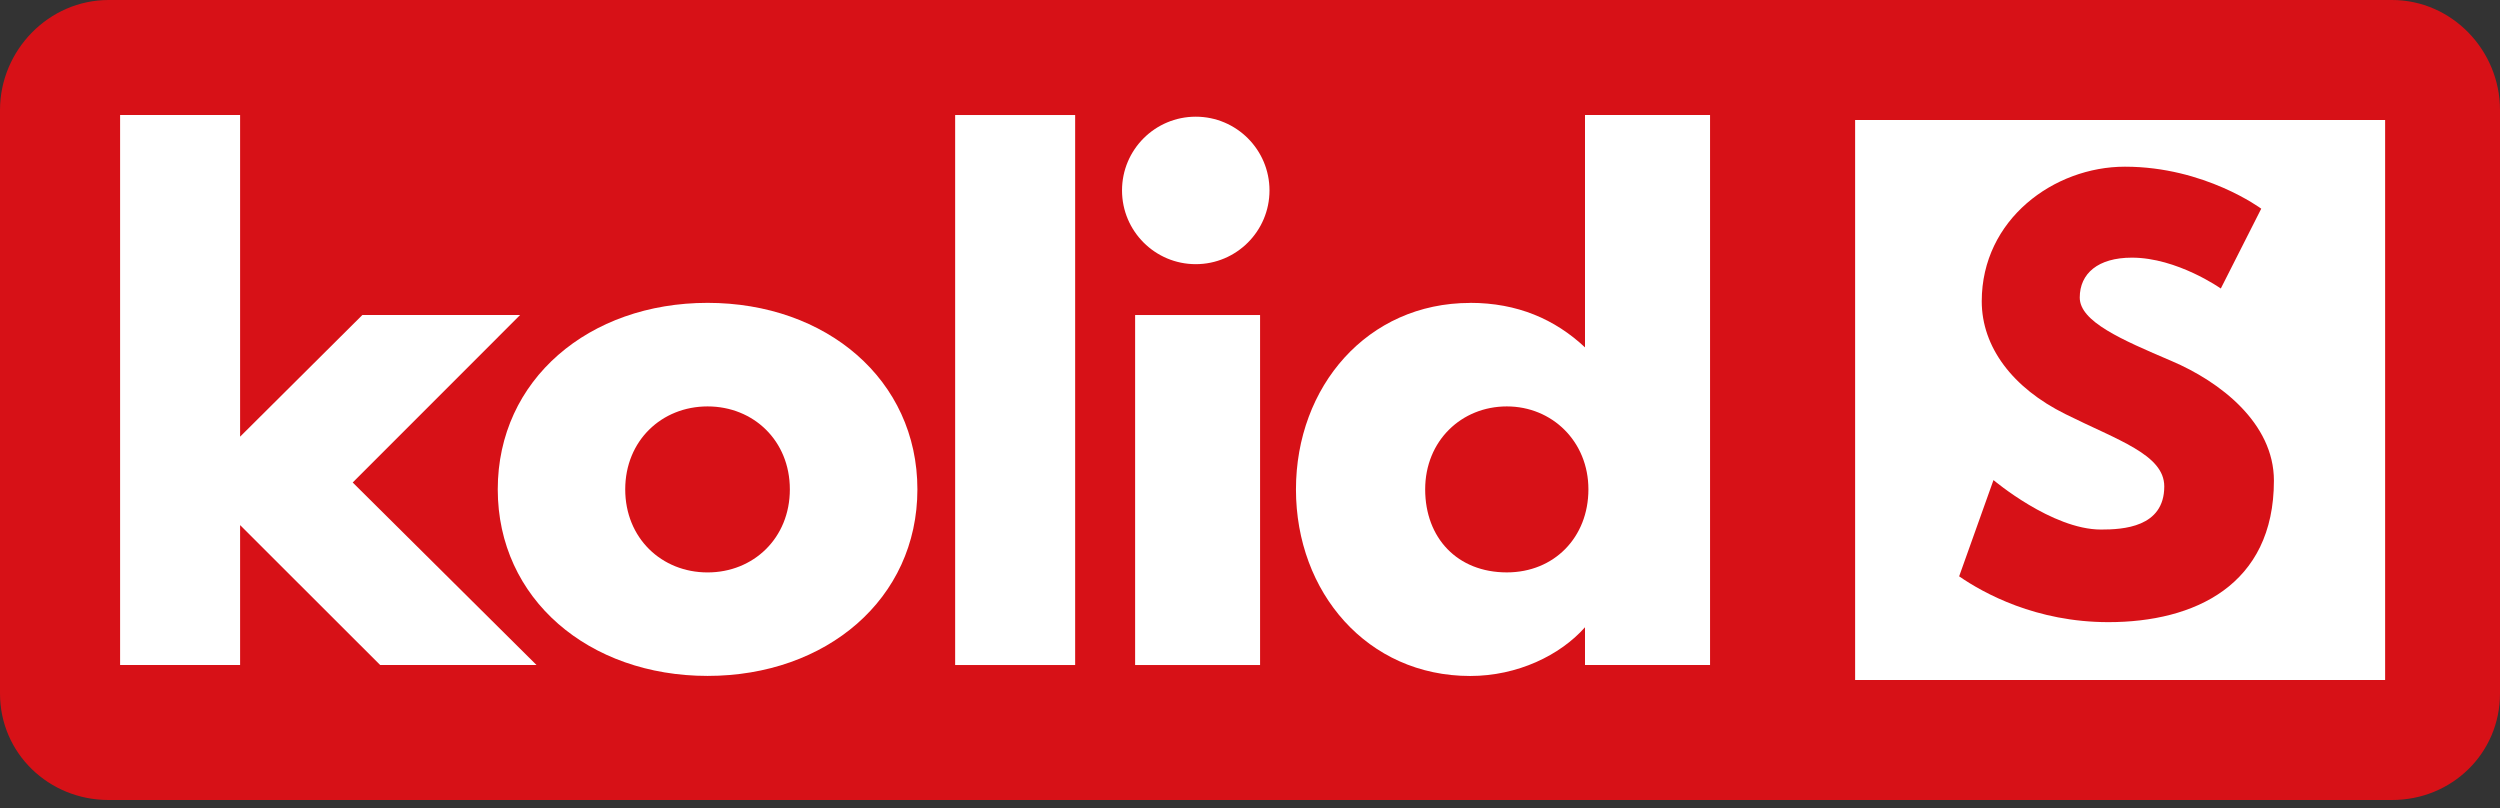
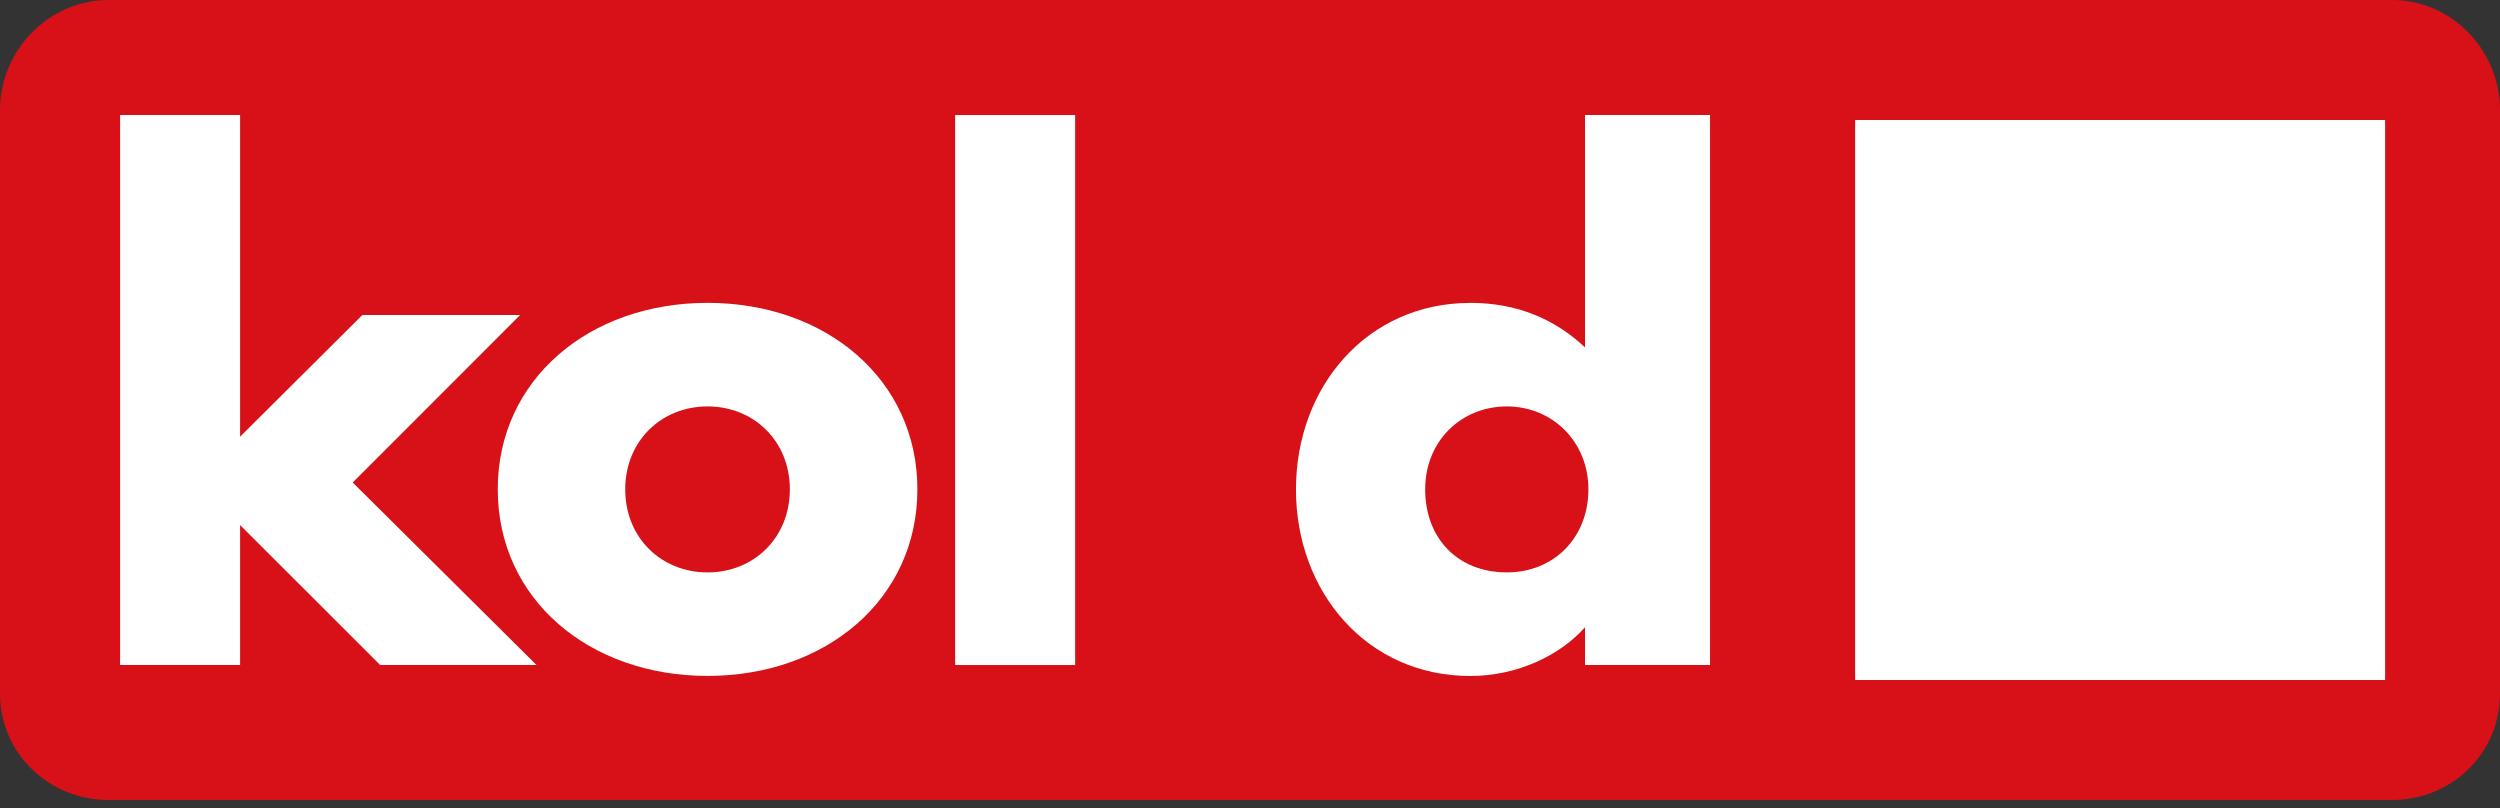
<svg xmlns="http://www.w3.org/2000/svg" width="99" height="32" viewBox="0 0 99 32" fill="none">
  <rect x="0" y="0" width="99" height="32" fill="#333333" stroke="none" />
  <path d="M99 27.462C99 29.831 97.092 31.68 94.723 31.68H4.301C1.932 31.68 0 29.831 0 27.462V4.359C0 1.99 1.932 0 4.301 0H94.723C97.092 0 99 1.99 99 4.359V27.462Z" fill="#D71117" />
  <path d="M94.451 4.752H73.463V26.928H94.451V4.752Z" fill="white" />
-   <path d="M84.149 6.601C87.31 6.601 89.545 8.264 89.545 8.264L87.944 11.425C87.944 11.425 86.215 10.203 84.424 10.203C83.078 10.203 82.358 10.833 82.358 11.783C82.358 12.733 84.001 13.446 85.981 14.29C87.919 15.113 90.047 16.755 90.047 19.032C90.047 23.184 86.886 24.637 83.495 24.637C80.626 24.637 78.556 23.494 77.582 22.823L78.942 19.011C78.942 19.011 81.26 20.97 83.198 20.97C84.063 20.97 85.705 20.888 85.705 19.262C85.705 17.998 83.853 17.43 81.787 16.397C79.7 15.364 78.477 13.742 78.477 11.931C78.477 8.687 81.342 6.601 84.145 6.601H84.149Z" fill="#D71117" />
-   <path d="M44.432 7.541C44.432 9.153 45.74 10.461 47.352 10.461C48.963 10.461 50.272 9.153 50.272 7.541C50.272 5.93 48.963 4.621 47.352 4.621C45.74 4.621 44.432 5.926 44.432 7.541Z" fill="white" />
  <path d="M9.508 4.555V17.292L14.349 12.475H20.596L13.967 19.107L21.247 26.335H15.055L9.508 20.794V26.335H4.756V4.555H9.508Z" fill="white" />
  <path d="M28.02 11.993C32.717 11.993 36.329 15.034 36.329 19.379C36.329 23.725 32.717 26.766 28.02 26.766C23.323 26.766 19.711 23.725 19.711 19.379C19.711 15.034 23.323 11.993 28.02 11.993ZM28.02 22.668C29.838 22.668 31.278 21.308 31.278 19.379C31.278 17.451 29.838 16.094 28.02 16.094C26.202 16.094 24.759 17.451 24.759 19.379C24.759 21.308 26.198 22.668 28.02 22.668Z" fill="white" />
  <path d="M42.576 4.555V26.335H37.824V4.555H42.576Z" fill="white" />
-   <path d="M49.899 12.475V26.335H44.951V12.475H49.899Z" fill="white" />
  <path d="M58.218 11.993C60.091 11.993 61.578 12.643 62.766 13.756V4.555H67.718V26.335H62.766V24.84C61.778 25.953 60.091 26.769 58.218 26.769C54.144 26.769 51.32 23.456 51.32 19.382C51.32 15.309 54.144 11.996 58.218 11.996V11.993ZM59.671 22.667C61.544 22.667 62.901 21.28 62.901 19.379C62.901 17.478 61.461 16.094 59.671 16.094C57.88 16.094 56.437 17.451 56.437 19.379C56.437 21.307 57.715 22.667 59.671 22.667Z" fill="white" />
</svg>